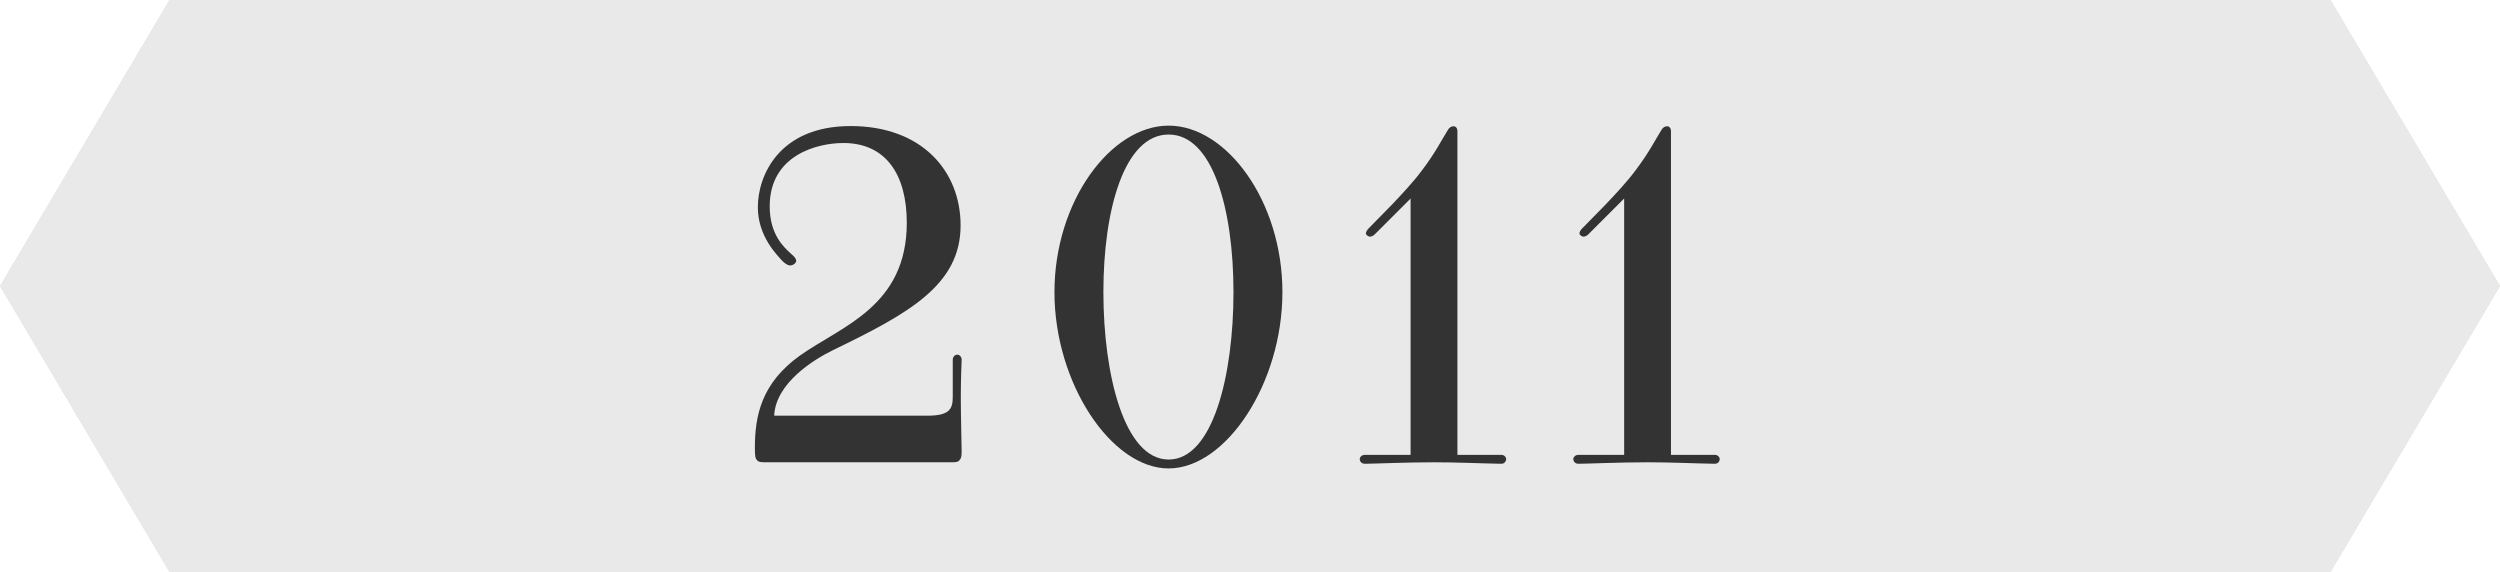
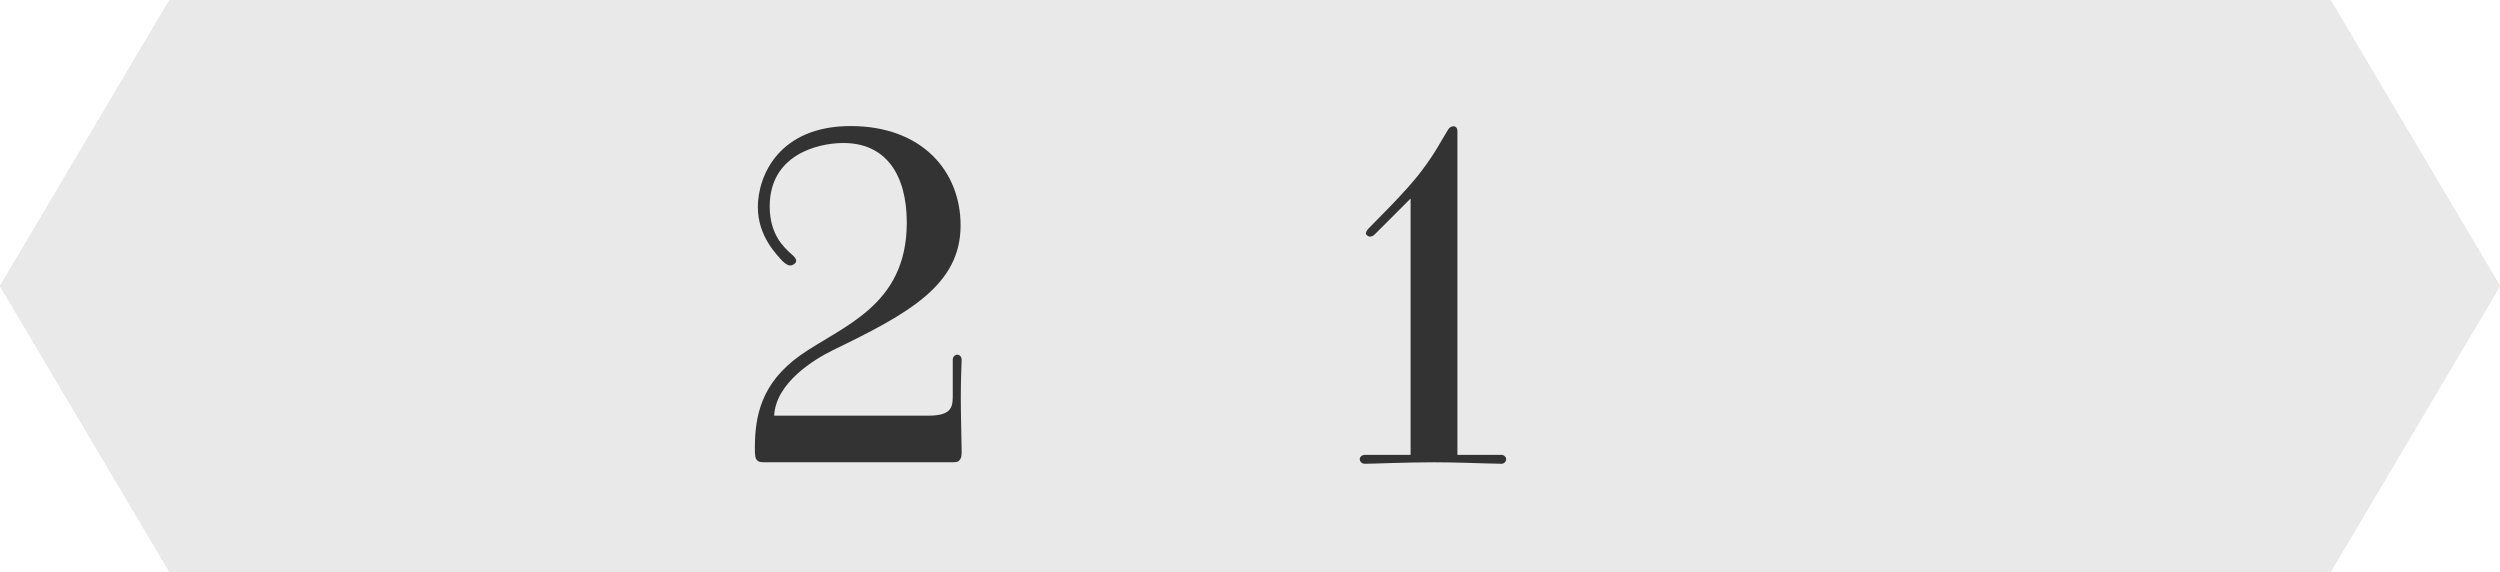
<svg xmlns="http://www.w3.org/2000/svg" id="b" viewBox="0 0 118 27">
  <g id="c">
    <polygon points="110 27 8 27 0 13.5 8 0 110 0 118 13.5 110 27" fill="#e7ded1" stroke-width="0" />
    <polygon points="110 27 8 27 0 13.5 8 0 110 0 118 13.5 110 27" fill="#e9e9e9" stroke-width="0" />
    <path d="m36.22,21.82c-.26,0-.4,0-.48-.09-.09-.09-.11-.2-.11-.59,0-1.52.31-3.06,2.13-4.36,1.96-1.39,5.04-2.31,5.04-6.27,0-2.27-.99-3.76-2.99-3.76-1.21,0-3.48.55-3.48,2.99,0,1.34.68,1.94,1.01,2.24.13.11.24.22.24.33s-.15.22-.29.22c-.07,0-.18-.04-.35-.2-.26-.29-1.17-1.17-1.17-2.55,0-1.5,1.01-3.83,4.38-3.83s5.19,2.13,5.19,4.69c0,2.82-2.46,4.16-6.01,5.88-.9.44-2.71,1.54-2.79,3.1h7.24c1.03,0,1.19-.31,1.19-.88v-1.76c0-.15.11-.24.22-.24.09,0,.2.09.2.24,0,.07-.04.88-.04,1.76s.04,2.29.04,2.57c0,.22-.02.33-.11.42-.07.09-.2.09-.46.09h-8.6Z" fill="#333" stroke-width="0" />
-     <path d="m49.77,13.79c0-4.29,2.66-7.86,5.39-7.86s5.37,3.56,5.37,7.86-2.66,8.32-5.37,8.32-5.39-4.03-5.39-8.32Zm8.45,0c0-3.89-.97-7.44-3.06-7.44s-3.08,3.54-3.08,7.44.99,7.9,3.08,7.9,3.06-3.98,3.06-7.9Z" fill="#333" stroke-width="0" />
    <path d="m70.87,21.47c.13,0,.22.11.22.2,0,.11-.09.22-.22.22-1.12-.02-2.07-.07-3.17-.07-1.36,0-2.88.07-3.28.07-.15,0-.24-.11-.24-.22,0-.09.09-.2.24-.2h2.16v-12.1l-1.69,1.69c-.07.07-.15.11-.24.11-.04,0-.18-.07-.18-.15s.07-.18.13-.24c.18-.2,1.78-1.74,2.51-2.73.64-.84.95-1.47,1.19-1.85.09-.18.2-.24.31-.24.09,0,.18.07.18.24v15.27h2.09Z" fill="#333" stroke-width="0" />
-     <path d="m80.95,21.47c.13,0,.22.11.22.2,0,.11-.09.22-.22.22-1.12-.02-2.07-.07-3.17-.07-1.36,0-2.88.07-3.28.07-.15,0-.24-.11-.24-.22,0-.09.09-.2.24-.2h2.16v-12.1l-1.69,1.69c-.07.07-.15.11-.24.11-.04,0-.18-.07-.18-.15s.07-.18.13-.24c.18-.2,1.78-1.74,2.51-2.73.64-.84.95-1.47,1.19-1.85.09-.18.2-.24.31-.24.09,0,.18.07.18.24v15.27h2.09Z" fill="#333" stroke-width="0" />
  </g>
</svg>